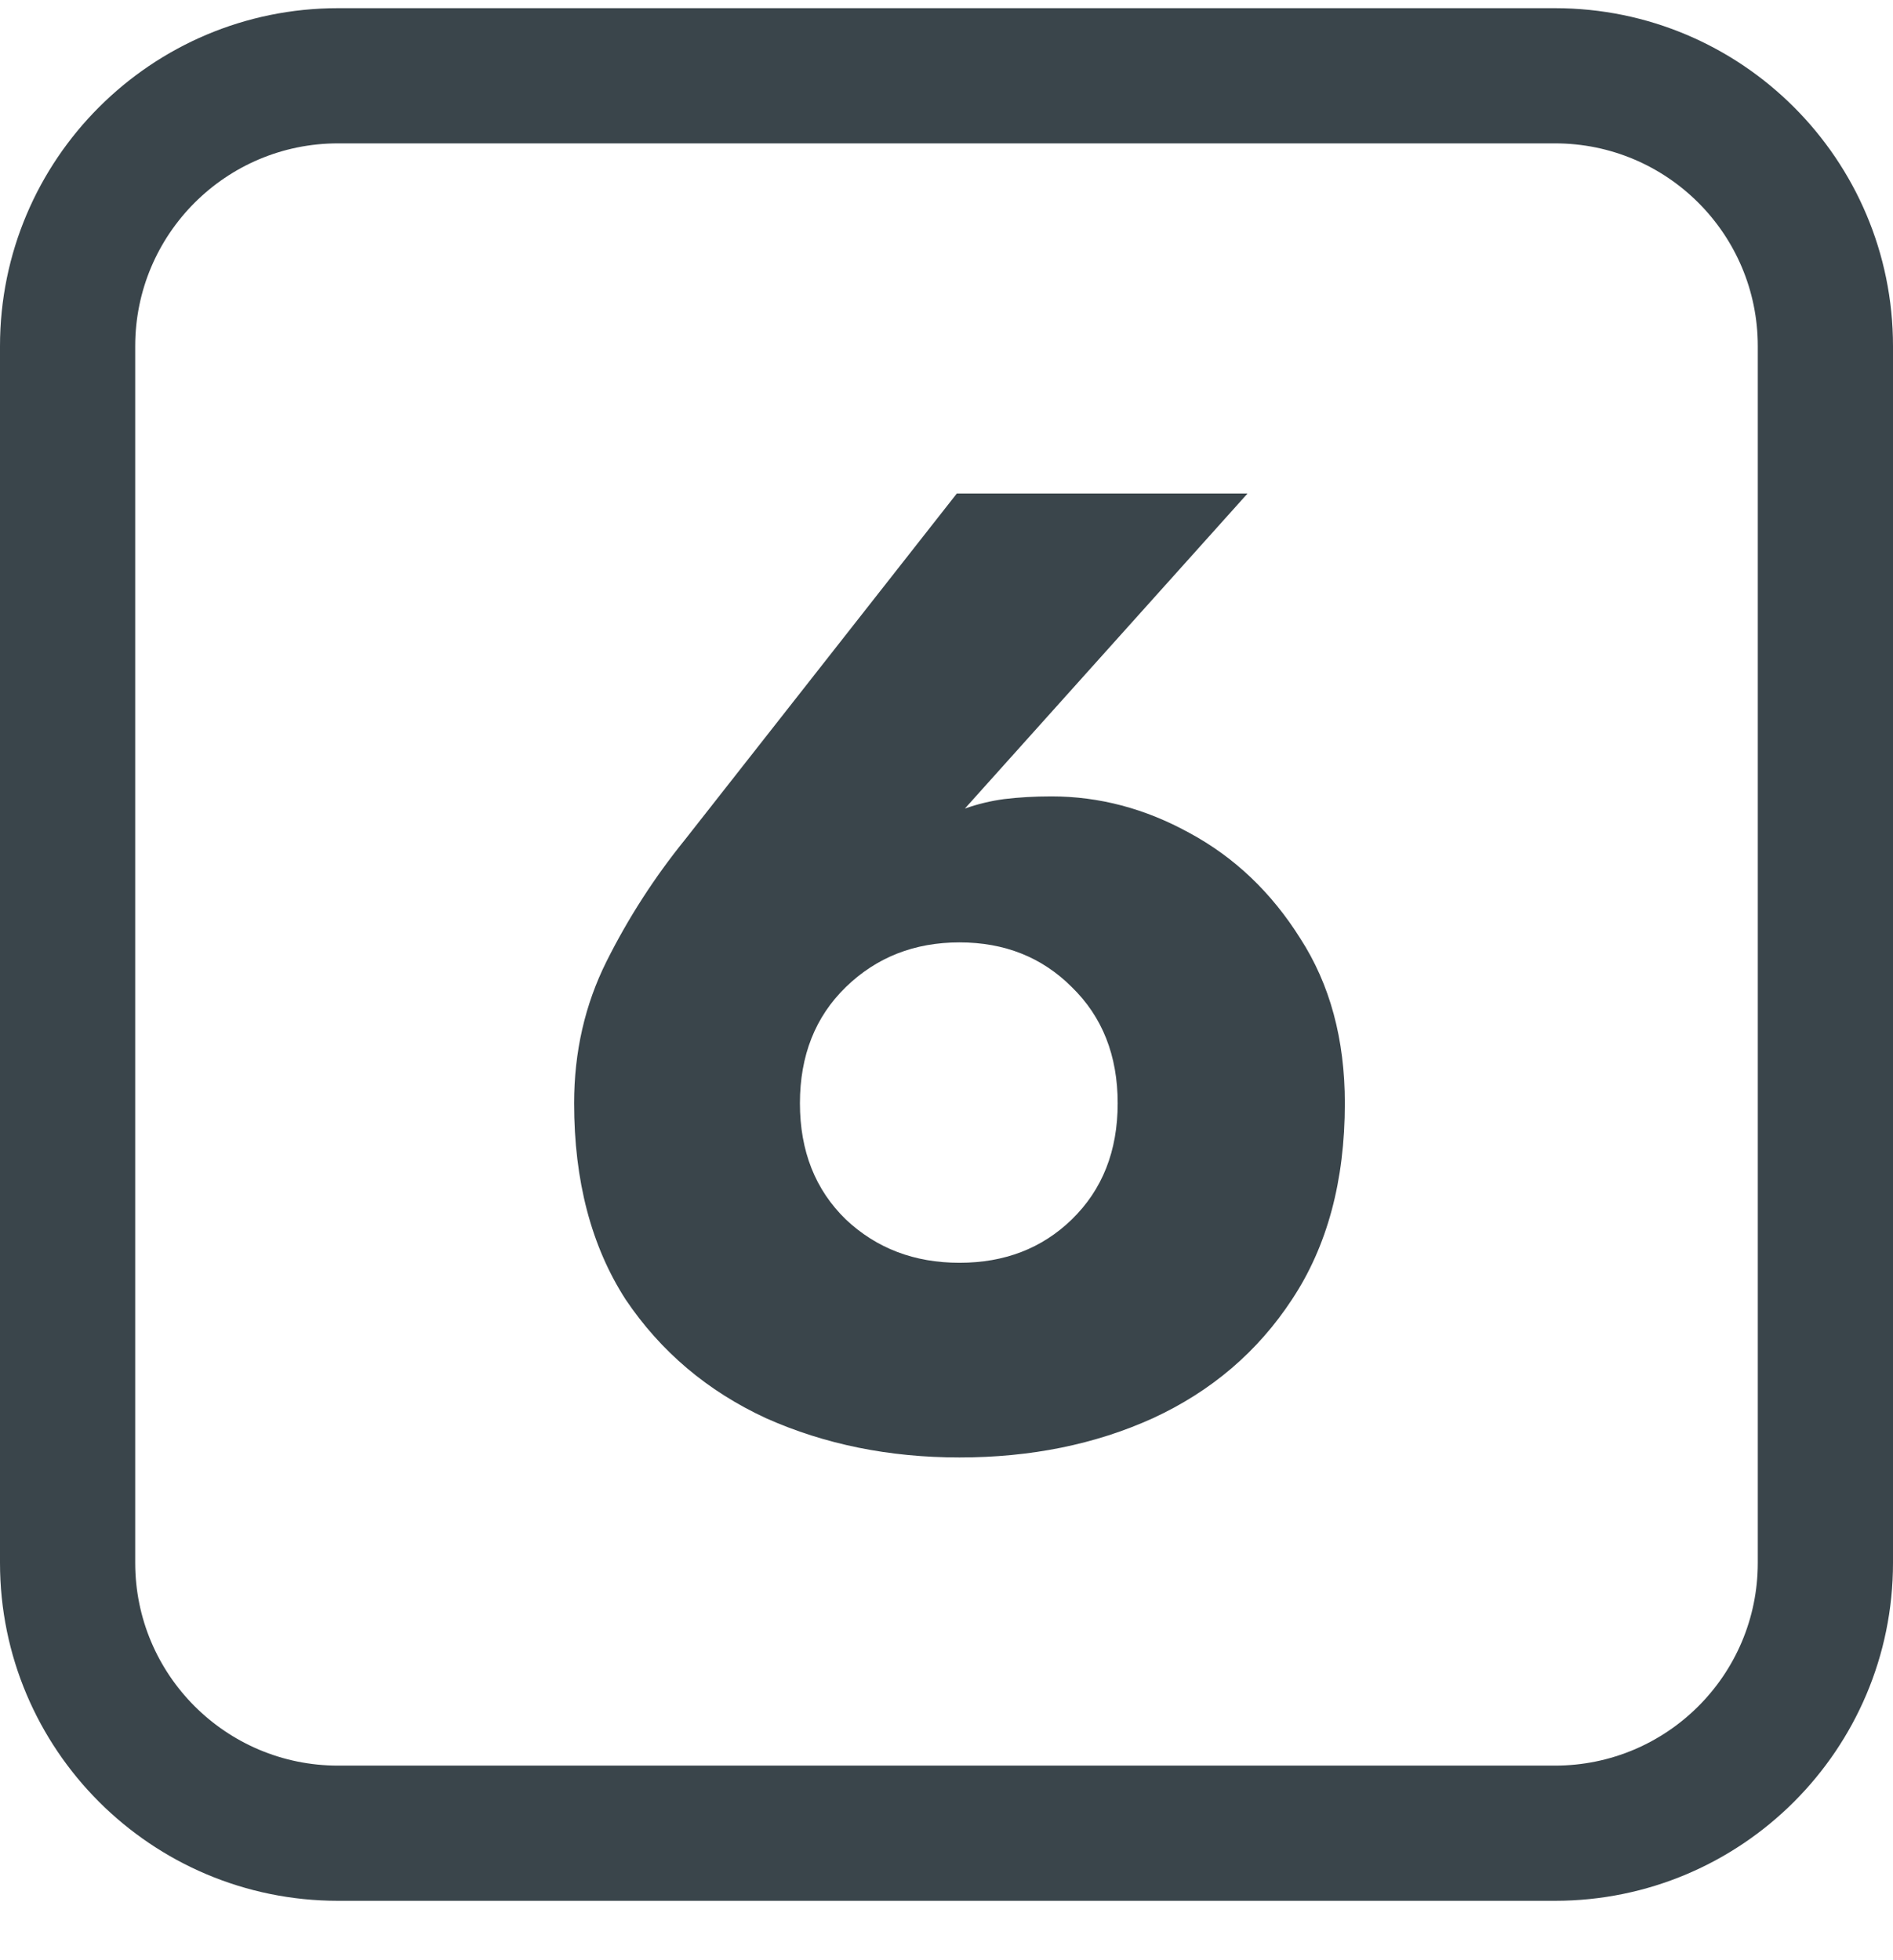
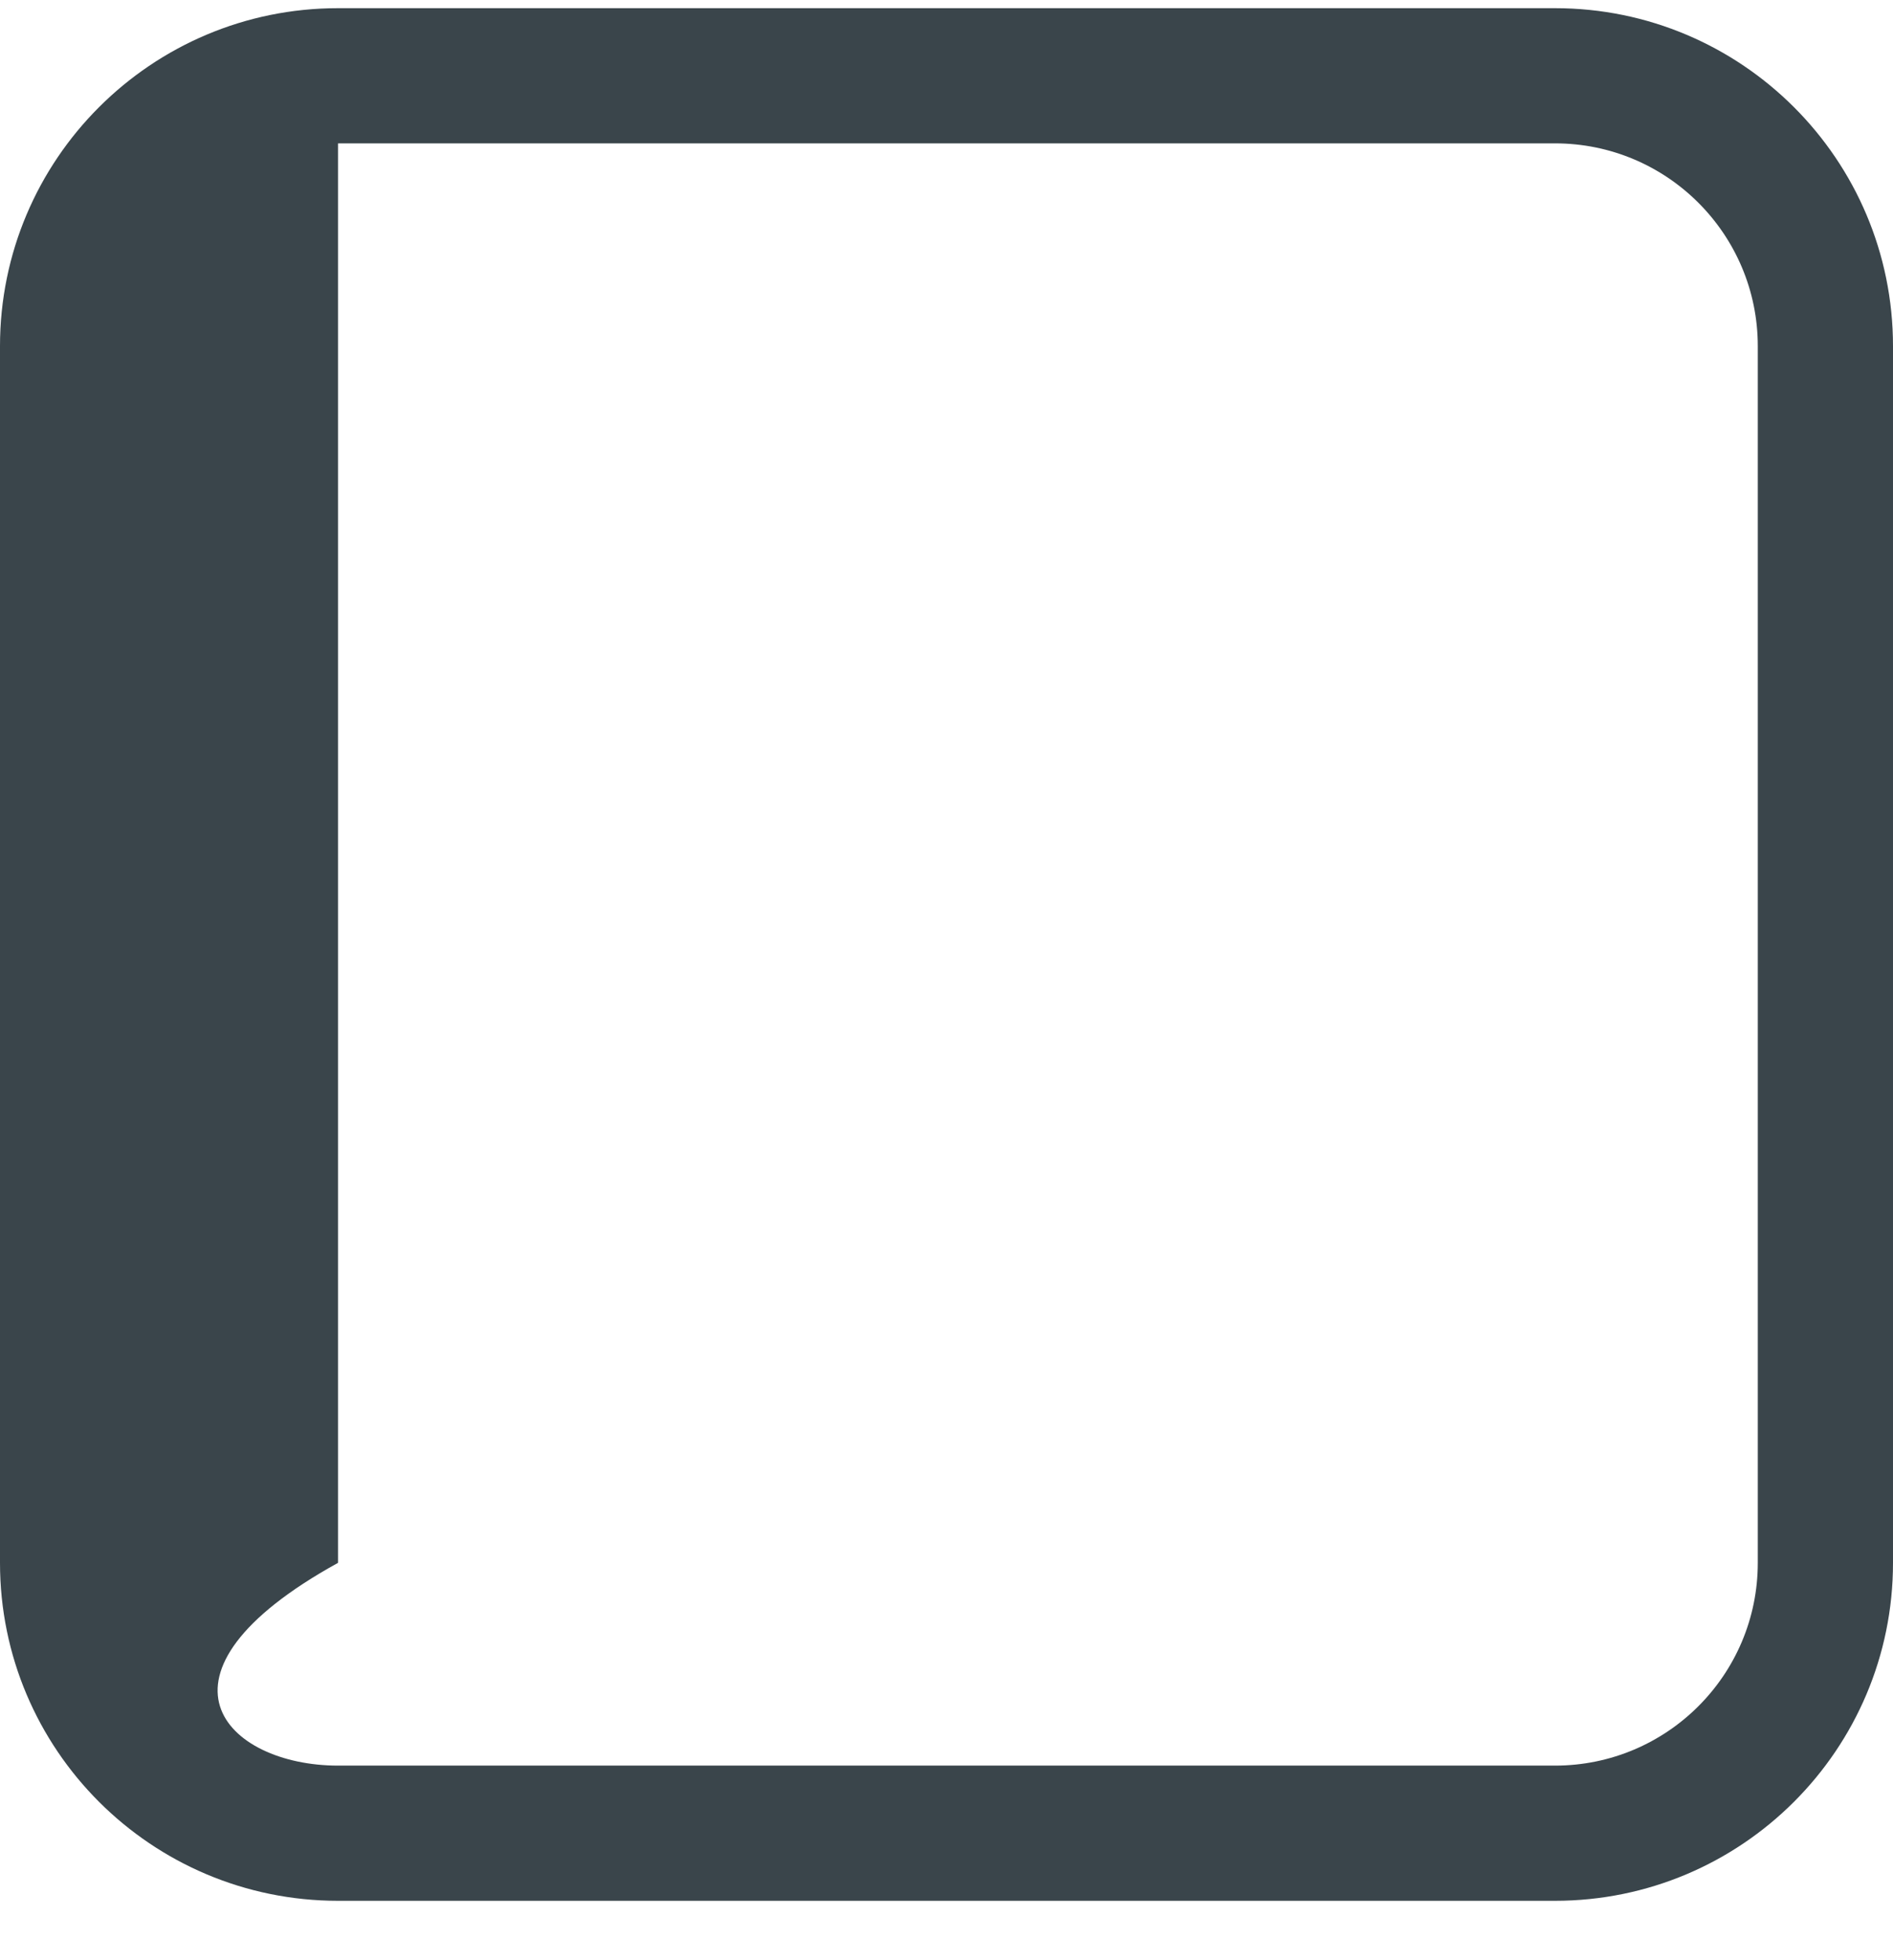
<svg xmlns="http://www.w3.org/2000/svg" width="28" height="29" viewBox="0 0 28 29" fill="none">
-   <path d="M14.152 7.302H18.452L14.272 11.962C14.459 11.896 14.652 11.849 14.852 11.822C15.066 11.796 15.299 11.782 15.552 11.782C16.259 11.782 16.939 11.962 17.592 12.322C18.259 12.682 18.805 13.202 19.232 13.882C19.672 14.562 19.892 15.376 19.892 16.322C19.892 17.469 19.632 18.436 19.112 19.222C18.605 19.996 17.919 20.582 17.052 20.982C16.199 21.369 15.245 21.562 14.192 21.562C13.152 21.562 12.199 21.369 11.332 20.982C10.466 20.582 9.772 19.996 9.252 19.222C8.746 18.436 8.492 17.469 8.492 16.322C8.492 15.562 8.652 14.862 8.972 14.222C9.292 13.582 9.679 12.982 10.132 12.422L14.152 7.302ZM11.832 16.322C11.832 17.029 12.059 17.602 12.512 18.042C12.966 18.469 13.525 18.682 14.192 18.682C14.859 18.682 15.412 18.469 15.852 18.042C16.305 17.602 16.532 17.029 16.532 16.322C16.532 15.616 16.305 15.042 15.852 14.602C15.412 14.162 14.859 13.942 14.192 13.942C13.525 13.942 12.966 14.162 12.512 14.602C12.059 15.042 11.832 15.616 11.832 16.322Z" fill="#3A454B" />
-   <path fill-rule="evenodd" clip-rule="evenodd" d="M23 2.121H5C3.343 2.121 2 3.464 2 5.121V23.121C2 24.778 3.343 26.121 5 26.121H23C24.657 26.121 26 24.778 26 23.121V5.121C26 3.464 24.657 2.121 23 2.121ZM5 0.121C2.239 0.121 0 2.36 0 5.121V23.121C0 25.883 2.239 28.121 5 28.121H23C25.761 28.121 28 25.883 28 23.121V5.121C28 2.36 25.761 0.121 23 0.121H5Z" fill="#3A454B" />
+   <path fill-rule="evenodd" clip-rule="evenodd" d="M23 2.121H5V23.121C2 24.778 3.343 26.121 5 26.121H23C24.657 26.121 26 24.778 26 23.121V5.121C26 3.464 24.657 2.121 23 2.121ZM5 0.121C2.239 0.121 0 2.36 0 5.121V23.121C0 25.883 2.239 28.121 5 28.121H23C25.761 28.121 28 25.883 28 23.121V5.121C28 2.36 25.761 0.121 23 0.121H5Z" fill="#3A454B" />
</svg>